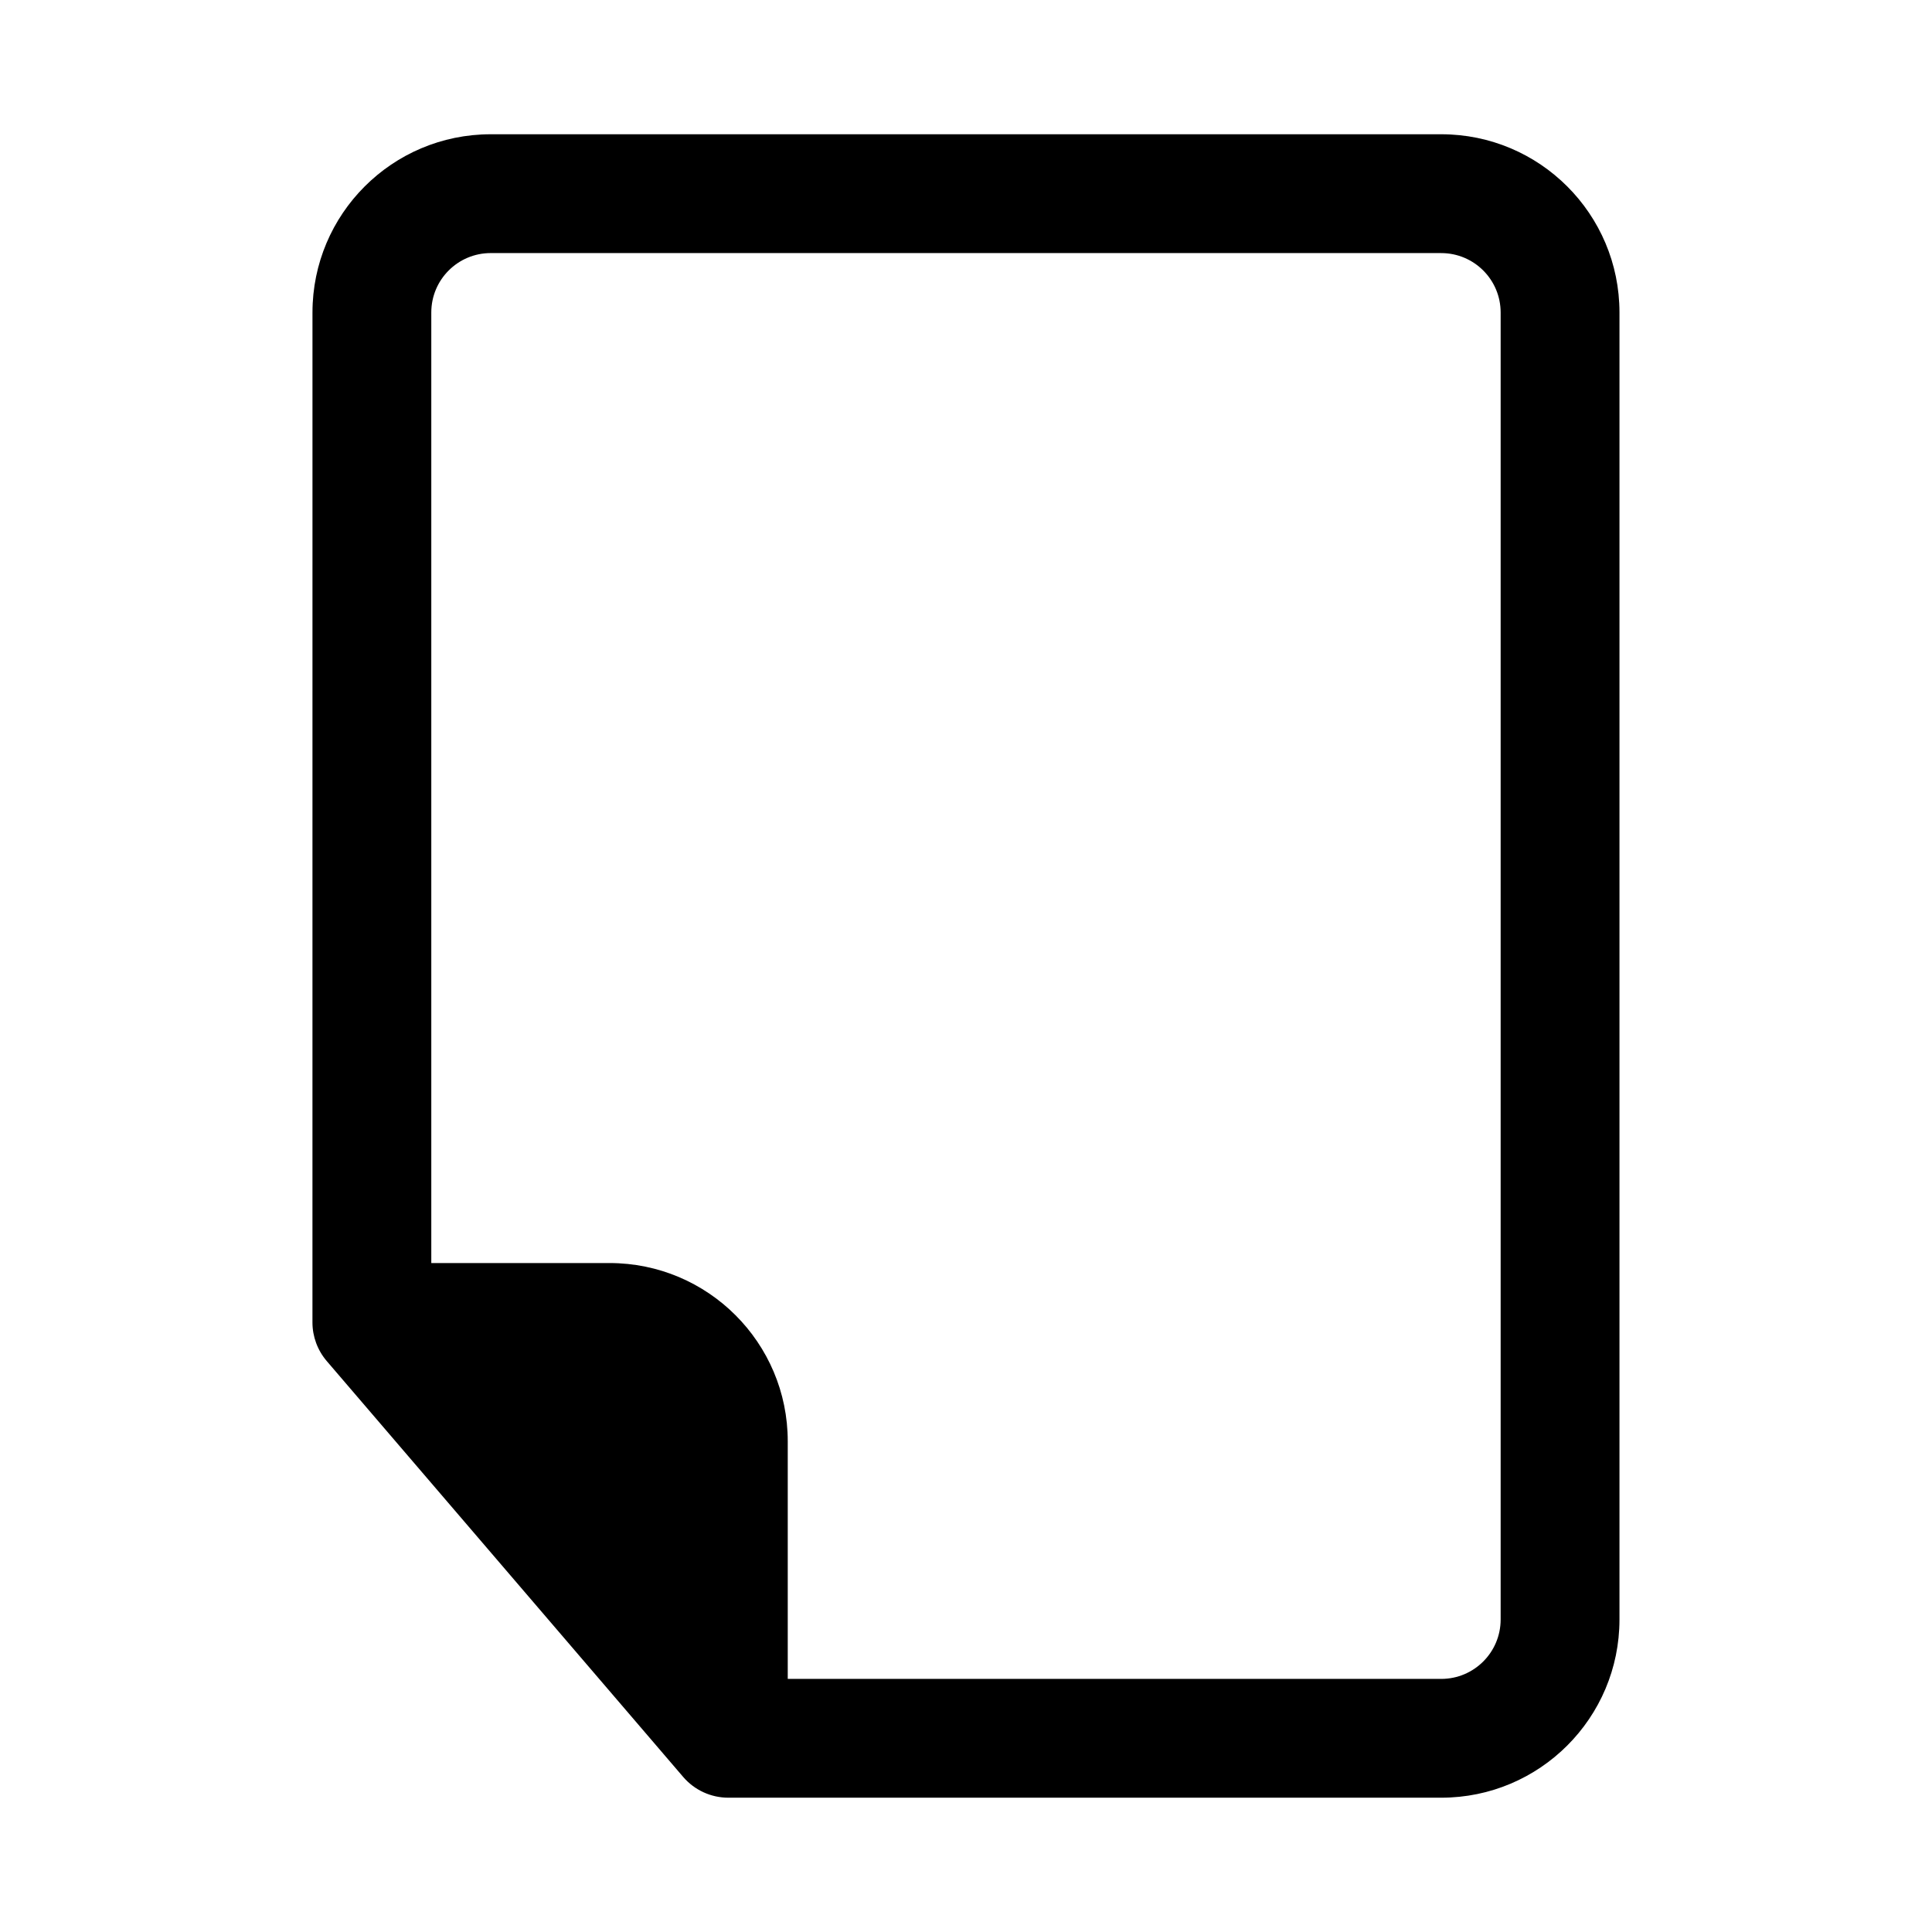
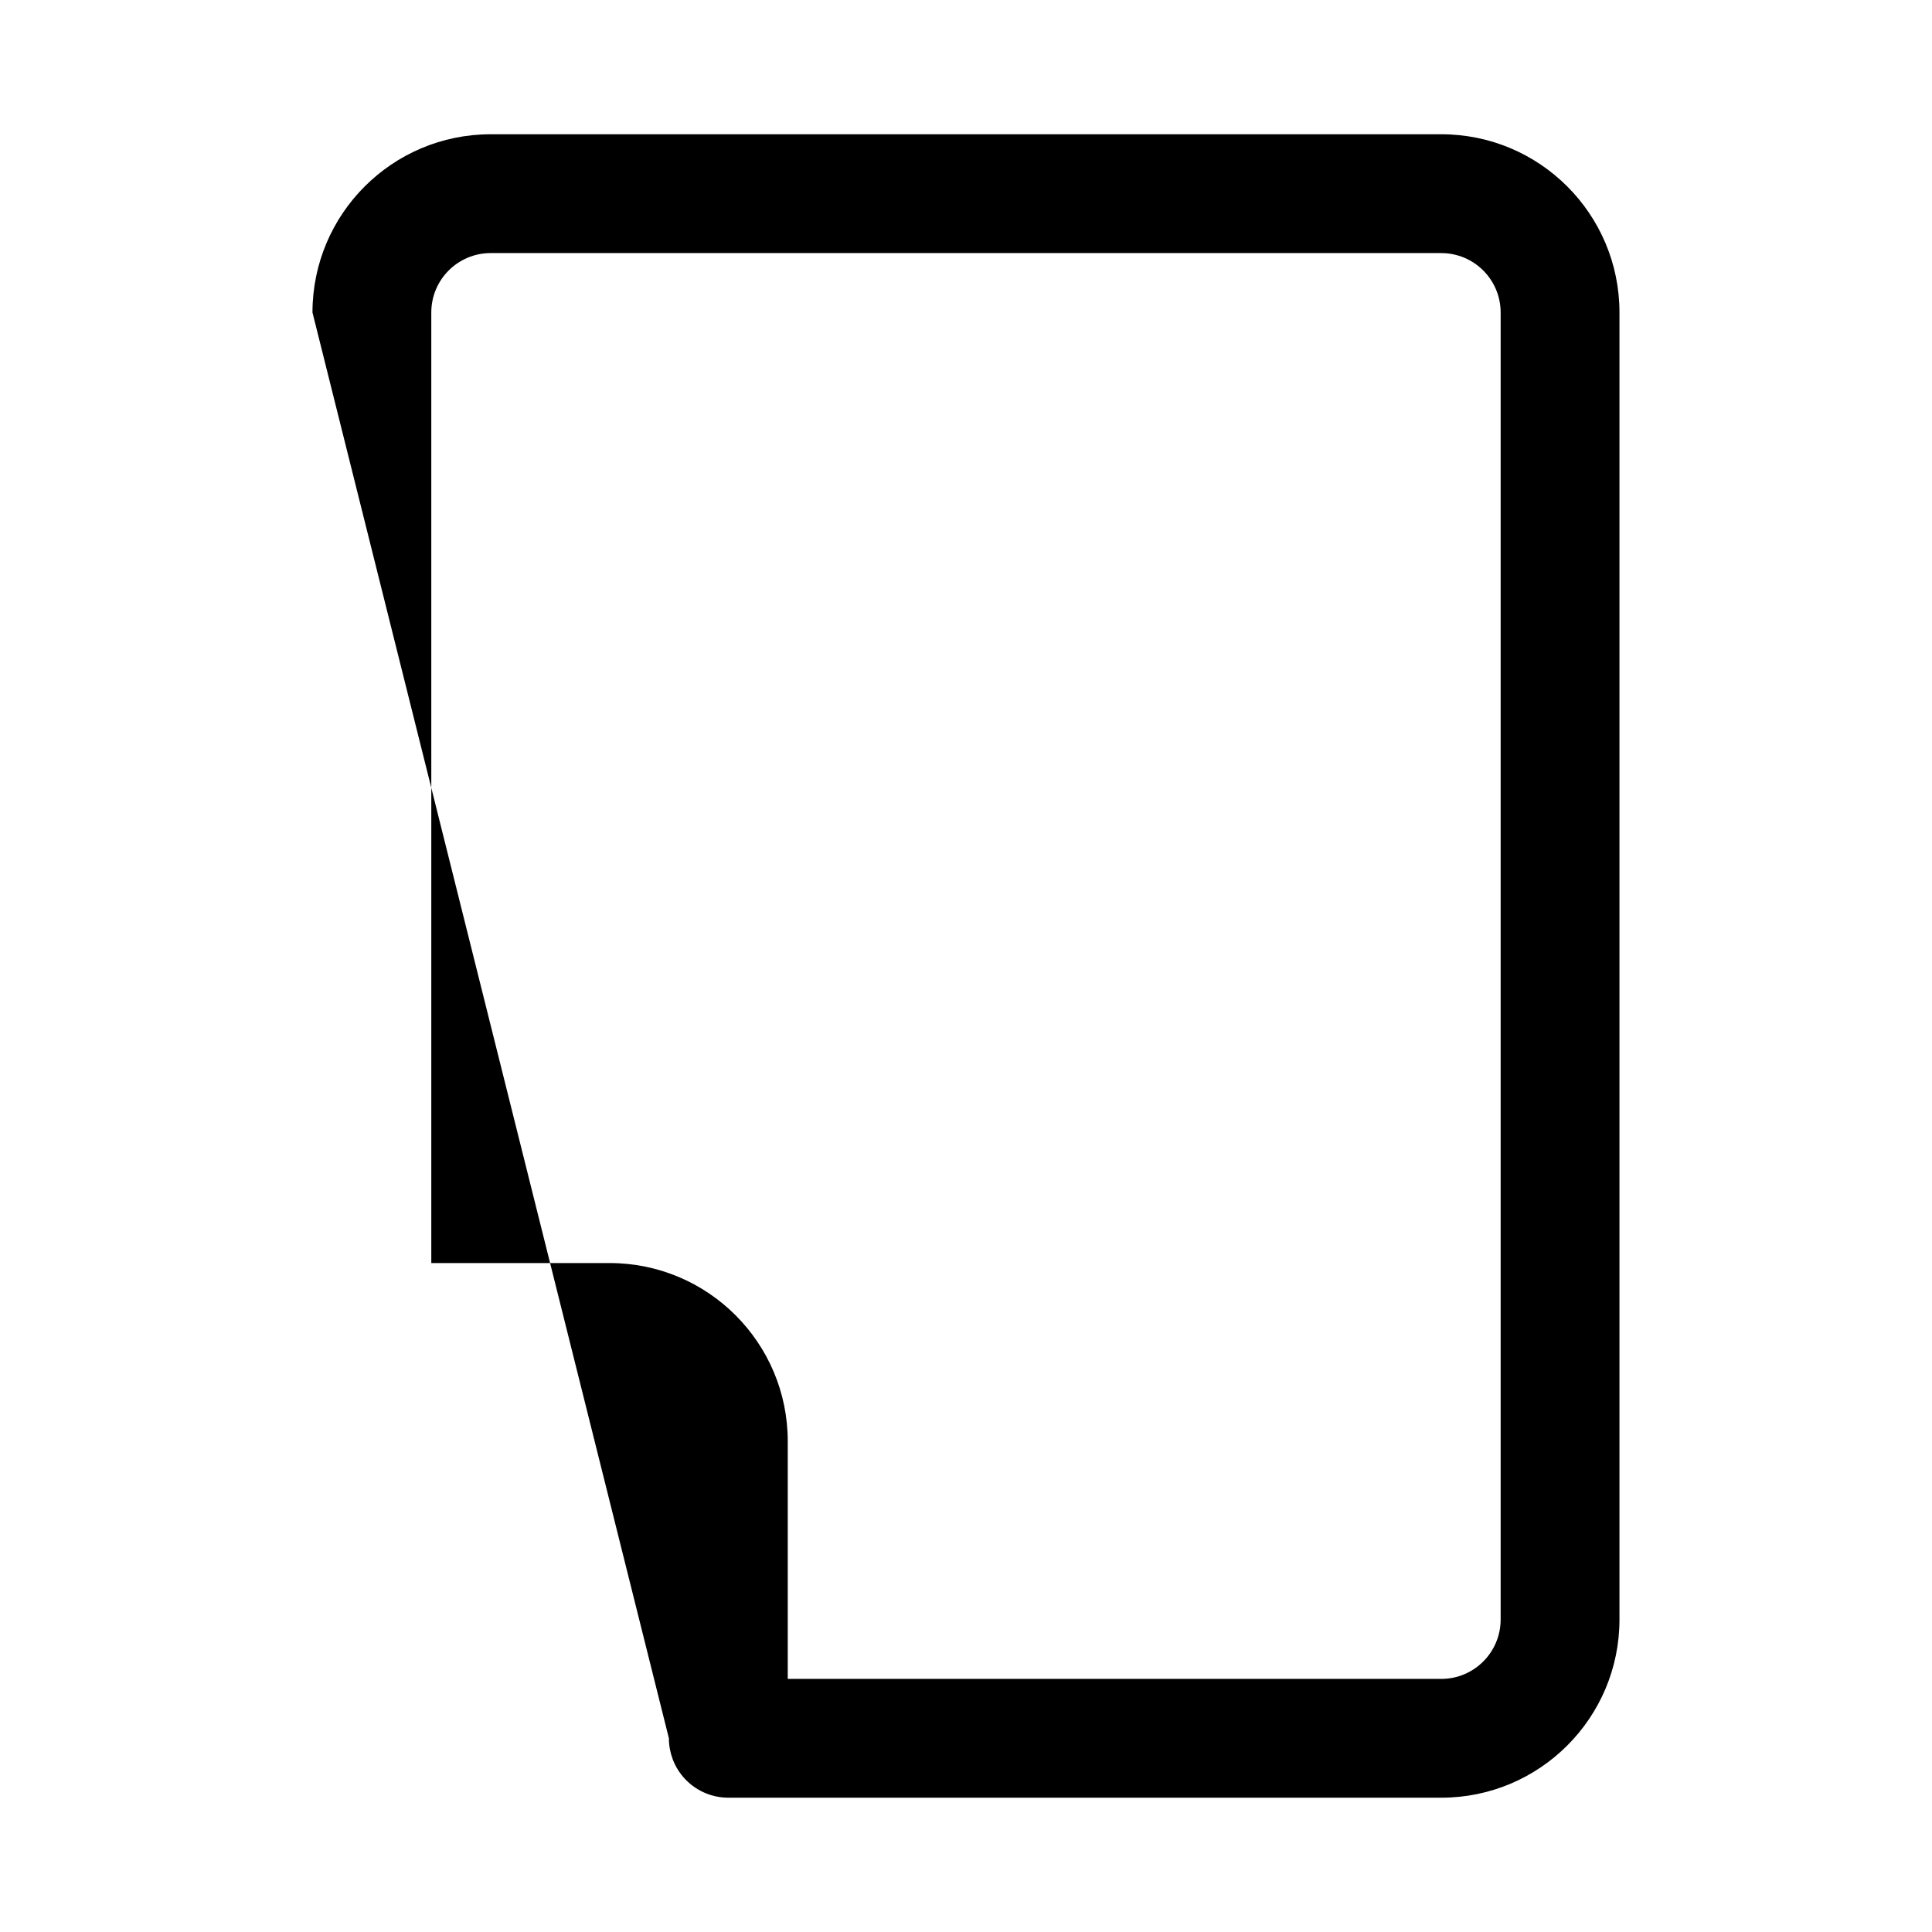
<svg xmlns="http://www.w3.org/2000/svg" fill="#000000" width="800px" height="800px" version="1.1" viewBox="144 144 512 512">
-   <path d="m226.81 226.81c0-26.086 21.148-47.23 47.234-47.23h251.9c26.09 0 47.234 21.145 47.234 47.23v346.37c0 26.086-21.145 47.23-47.234 47.23h-188.93c-4.598 0-8.965-2.008-11.957-5.496l-94.461-110.21c-2.445-2.856-3.793-6.488-3.793-10.25zm47.234-15.742c-8.695 0-15.746 7.047-15.746 15.742v251.91h47.234c26.086 0 47.23 21.145 47.23 47.23v62.977h173.18c8.695 0 15.746-7.047 15.746-15.742v-346.37c0-8.695-7.051-15.742-15.746-15.742z" fill-rule="evenodd" />
+   <path d="m226.81 226.81c0-26.086 21.148-47.23 47.234-47.23h251.9c26.09 0 47.234 21.145 47.234 47.23v346.37c0 26.086-21.145 47.23-47.234 47.23h-188.93c-4.598 0-8.965-2.008-11.957-5.496c-2.445-2.856-3.793-6.488-3.793-10.25zm47.234-15.742c-8.695 0-15.746 7.047-15.746 15.742v251.91h47.234c26.086 0 47.23 21.145 47.23 47.23v62.977h173.18c8.695 0 15.746-7.047 15.746-15.742v-346.37c0-8.695-7.051-15.742-15.746-15.742z" fill-rule="evenodd" />
</svg>